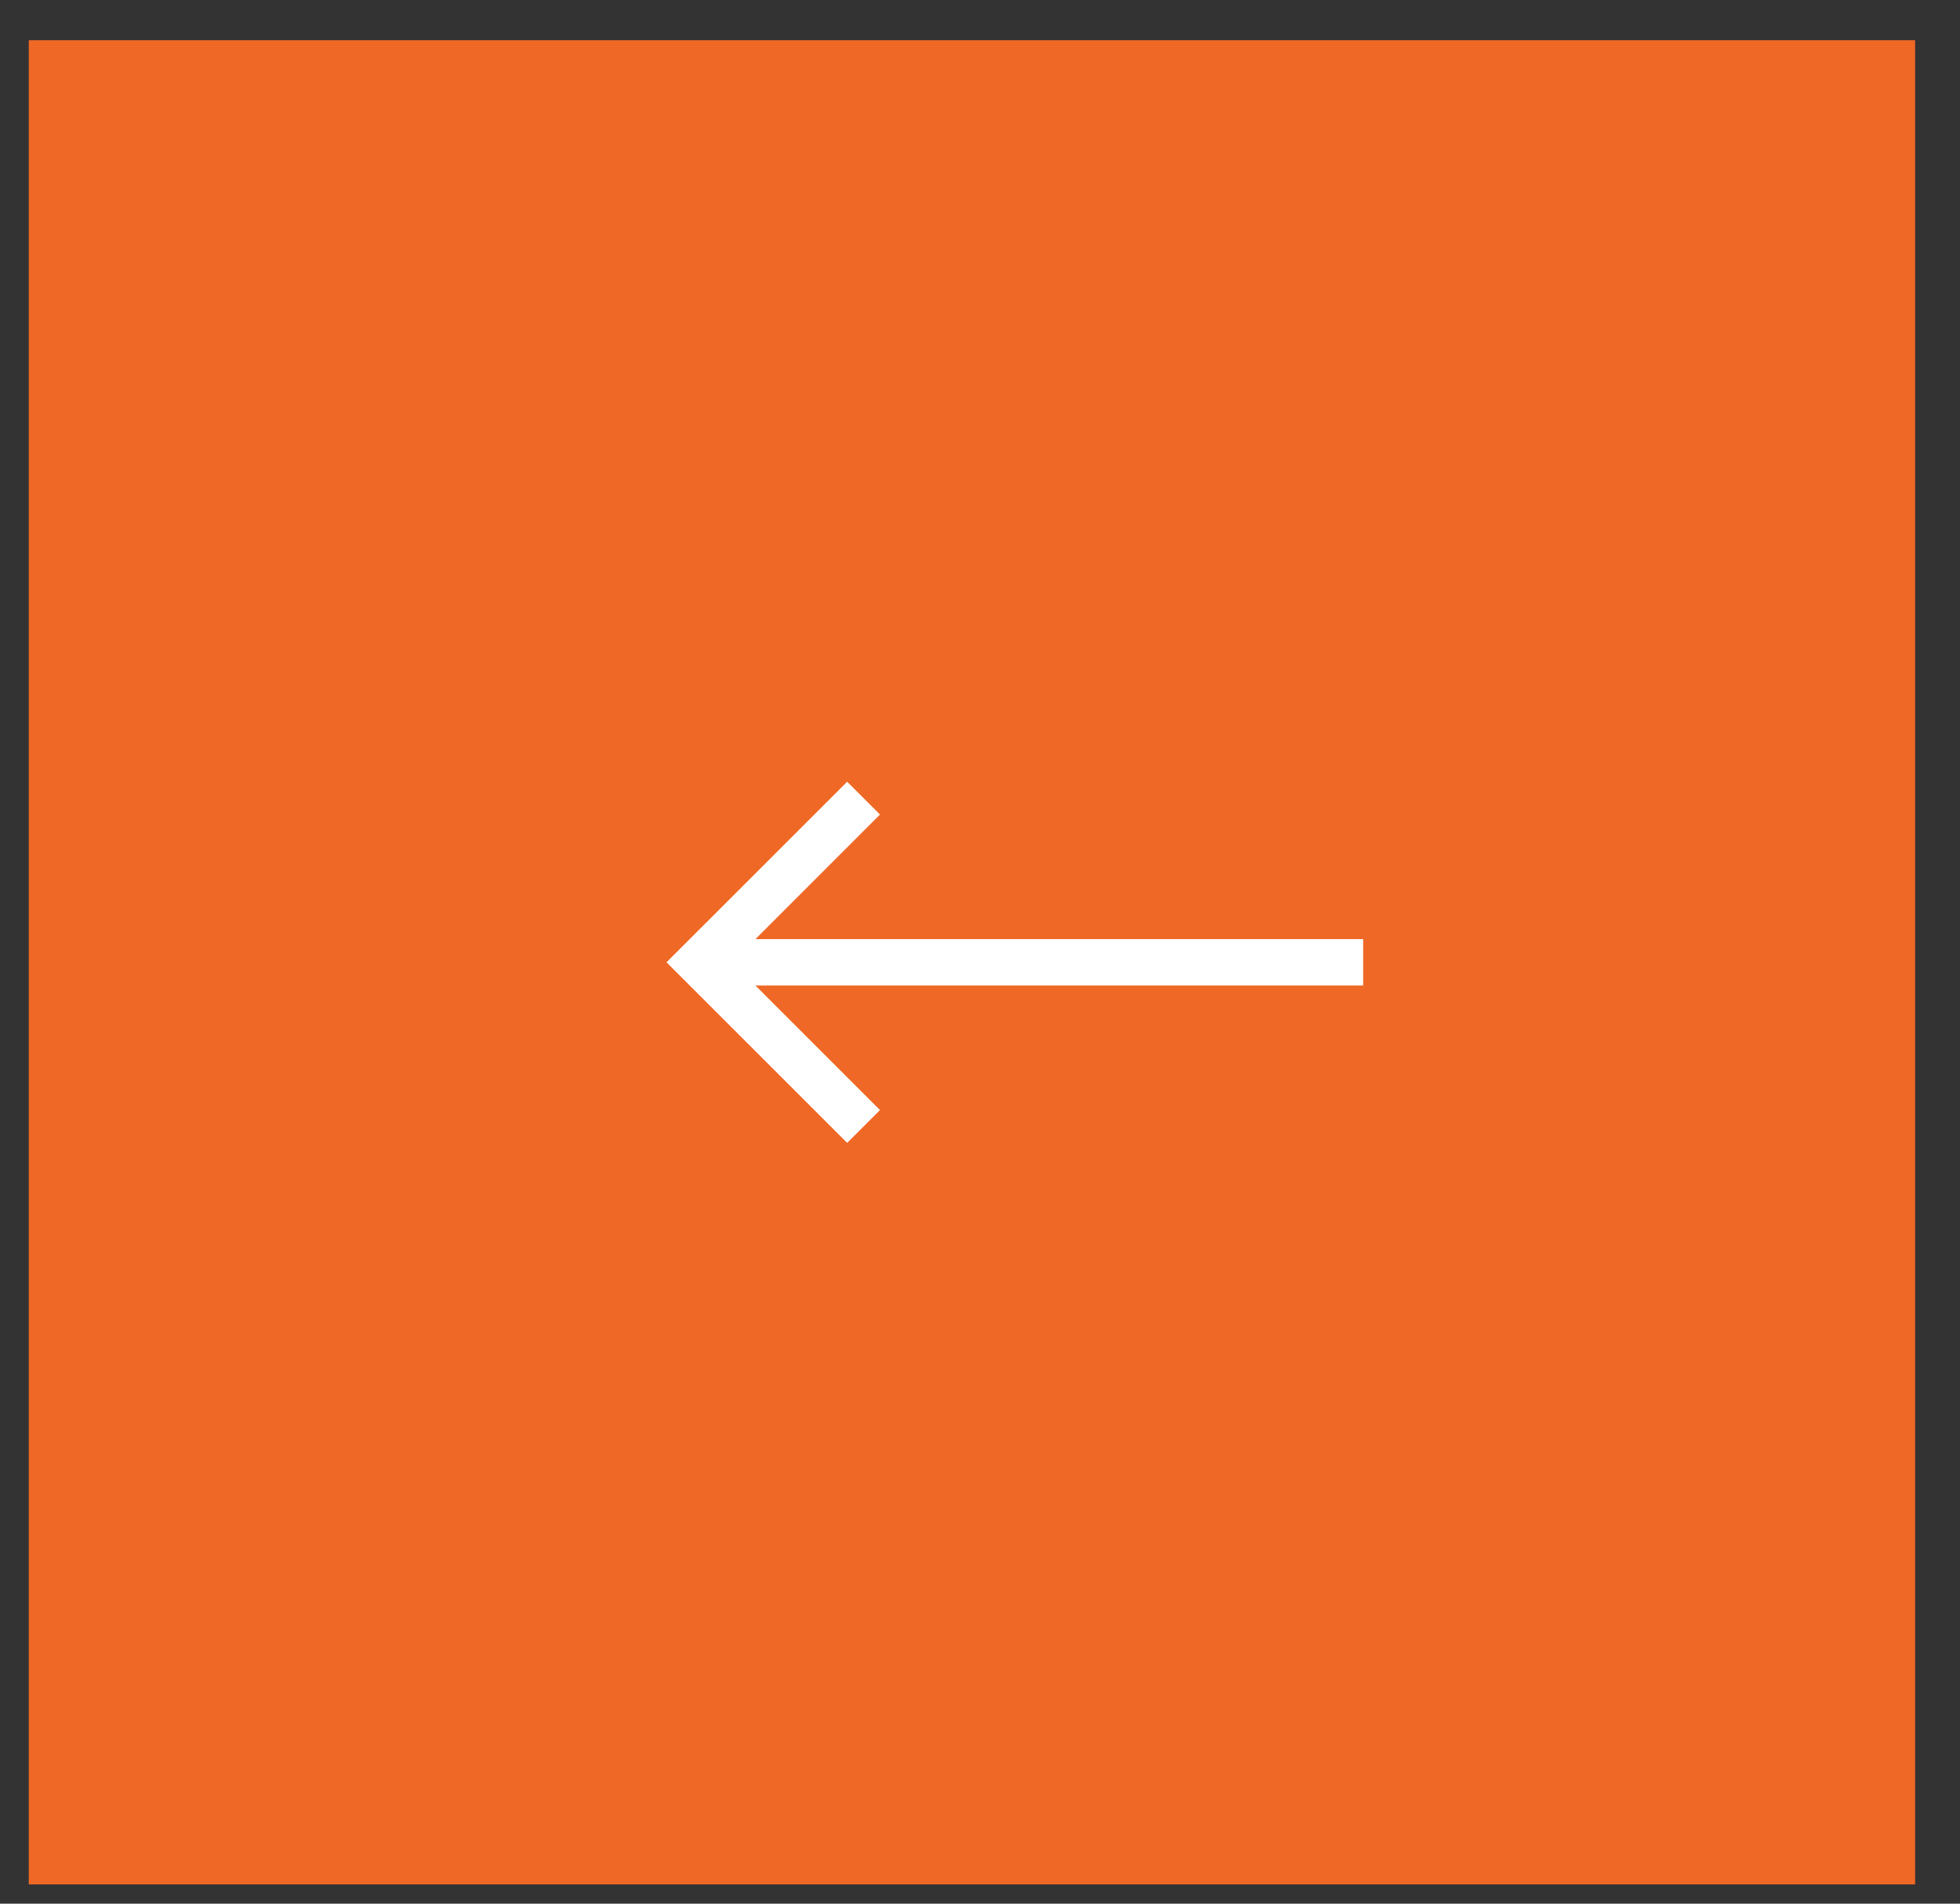
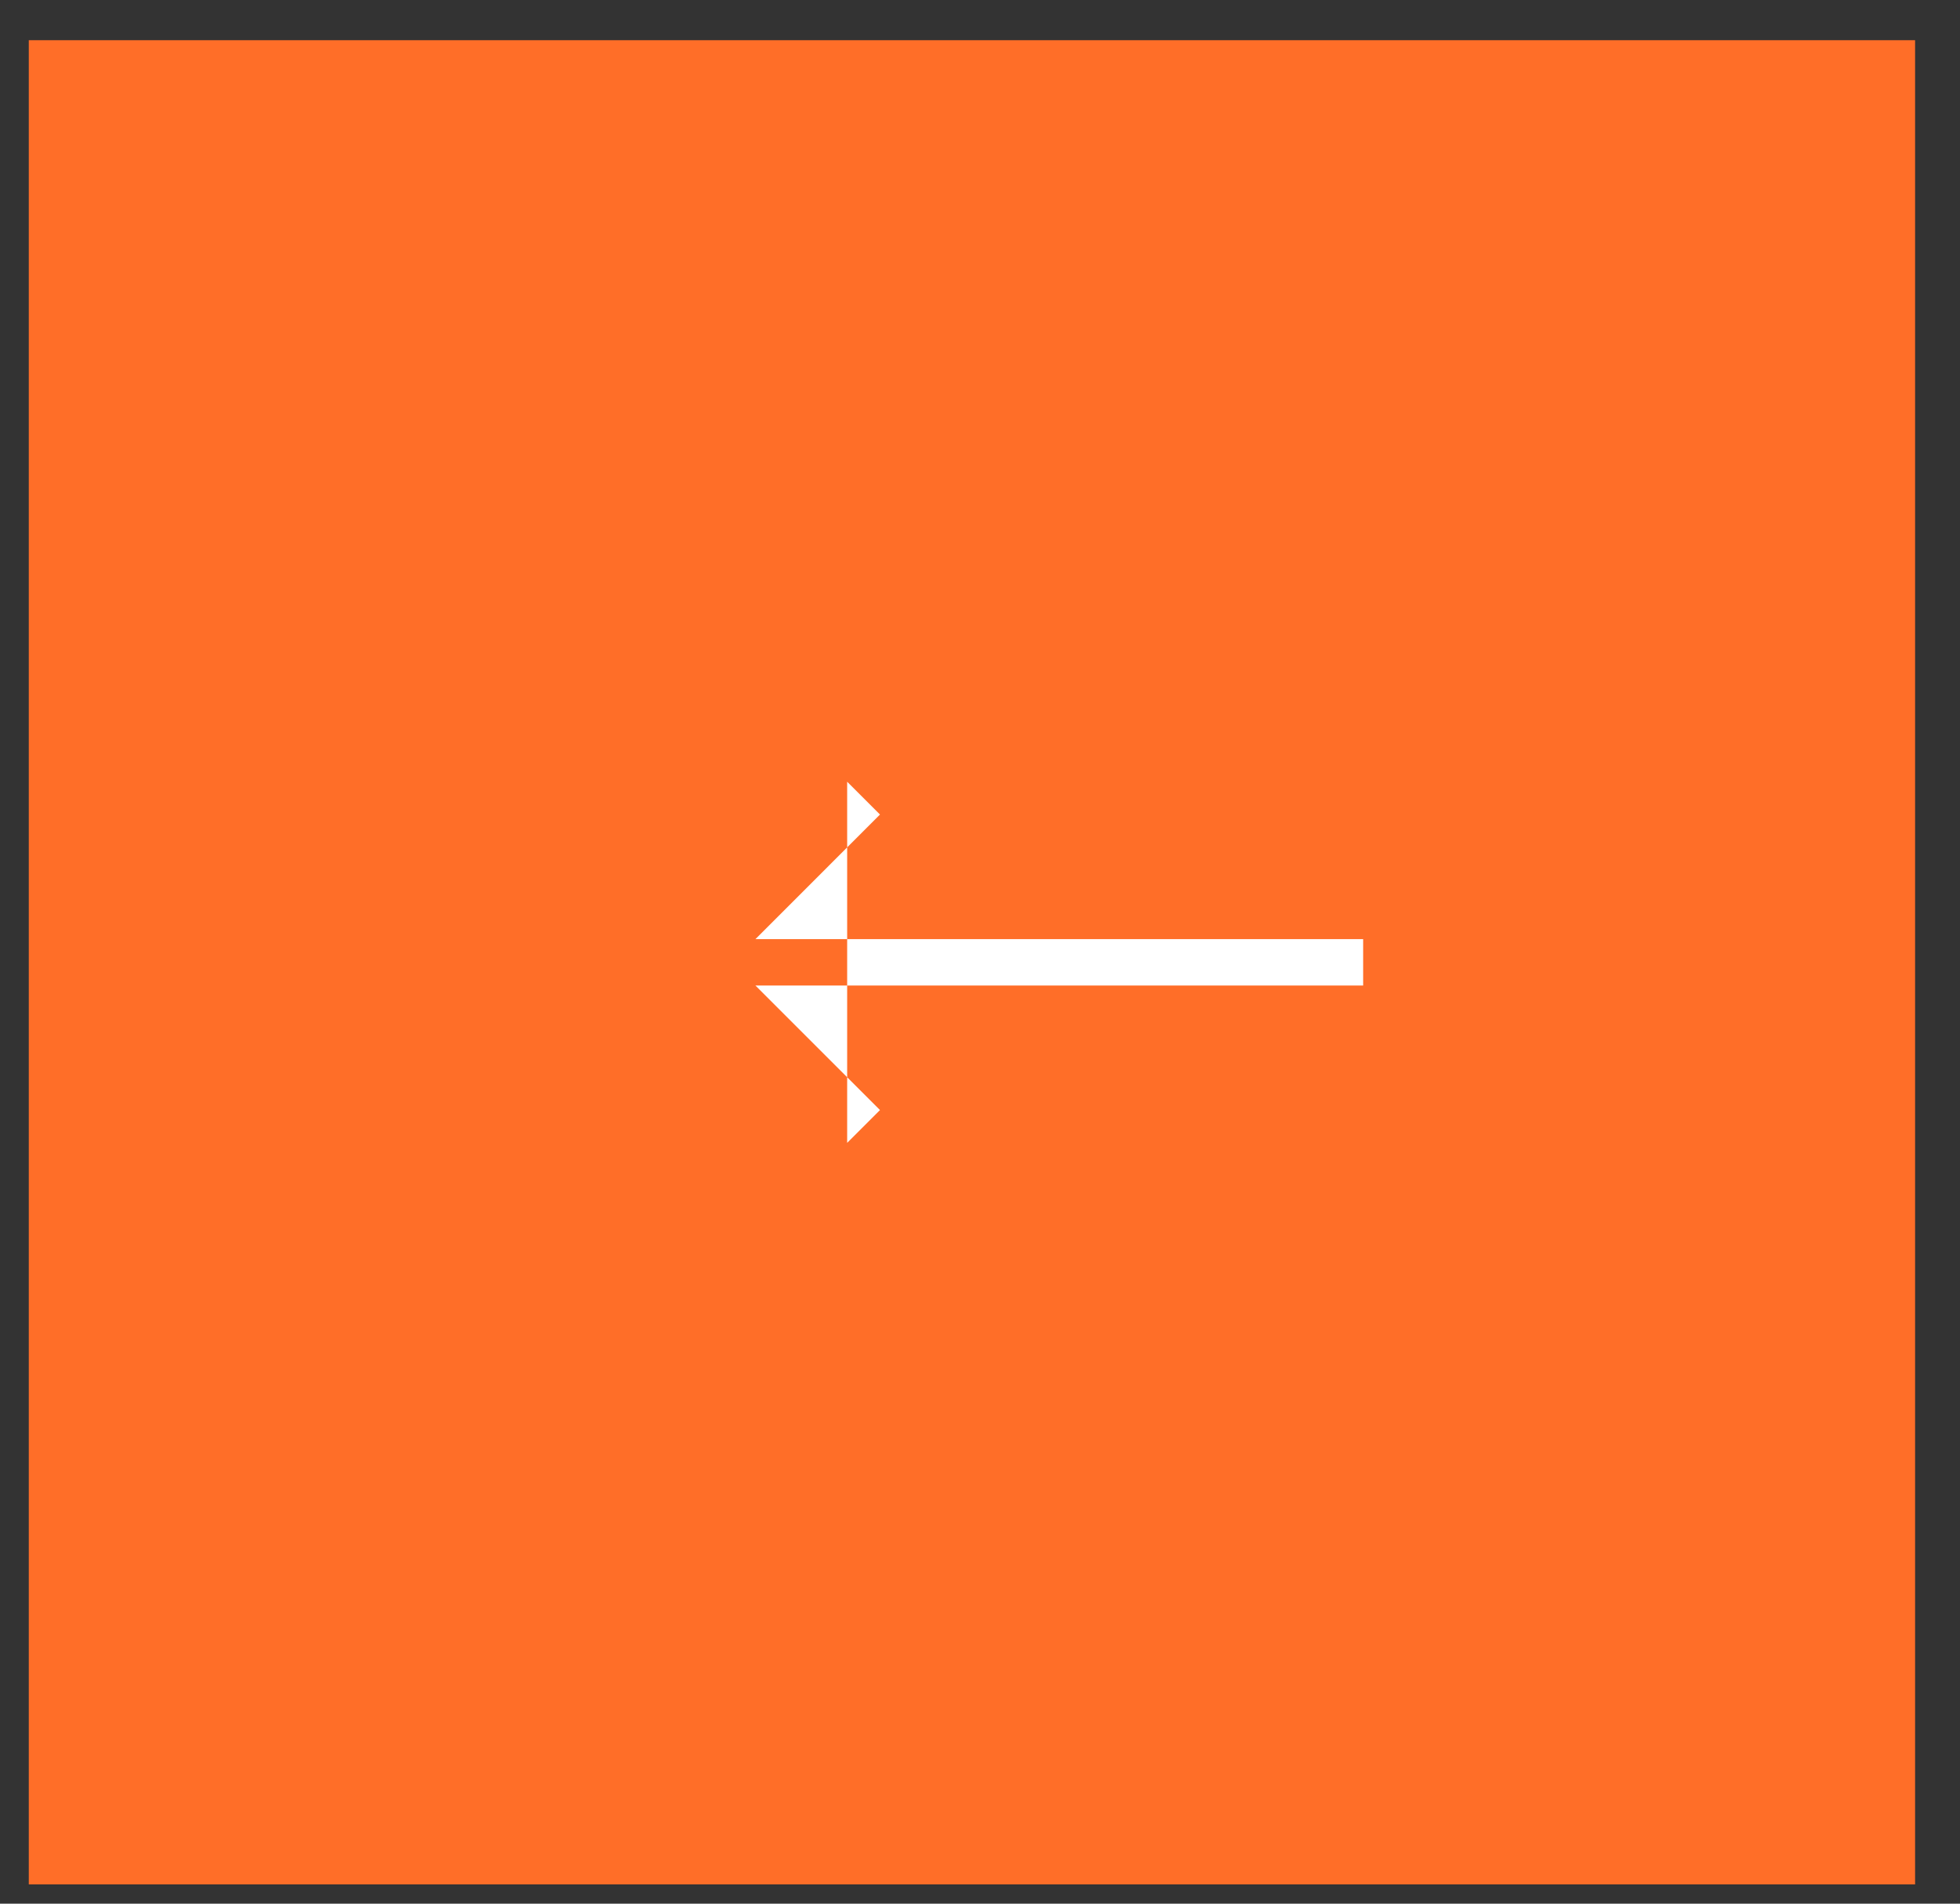
<svg xmlns="http://www.w3.org/2000/svg" width="35" height="34" viewBox="0 0 35 34" fill="none">
  <rect x="0" y="0" width="35" height="34" fill="#333333" stroke="none" />
  <rect x="0.514" y="0.718" width="33.684" height="32.938" fill="#FF6E28" />
-   <rect opacity="0.07" x="0.514" y="0.718" width="33.684" height="32.938" fill="#161616" />
-   <path d="M13.49 16.773H24.342V17.602H13.49L15.714 19.826L15.128 20.412L11.902 17.187L15.128 13.962L15.714 14.548L13.49 16.773Z" fill="white" />
+   <path d="M13.49 16.773H24.342V17.602H13.49L15.714 19.826L15.128 20.412L15.128 13.962L15.714 14.548L13.49 16.773Z" fill="white" />
</svg>